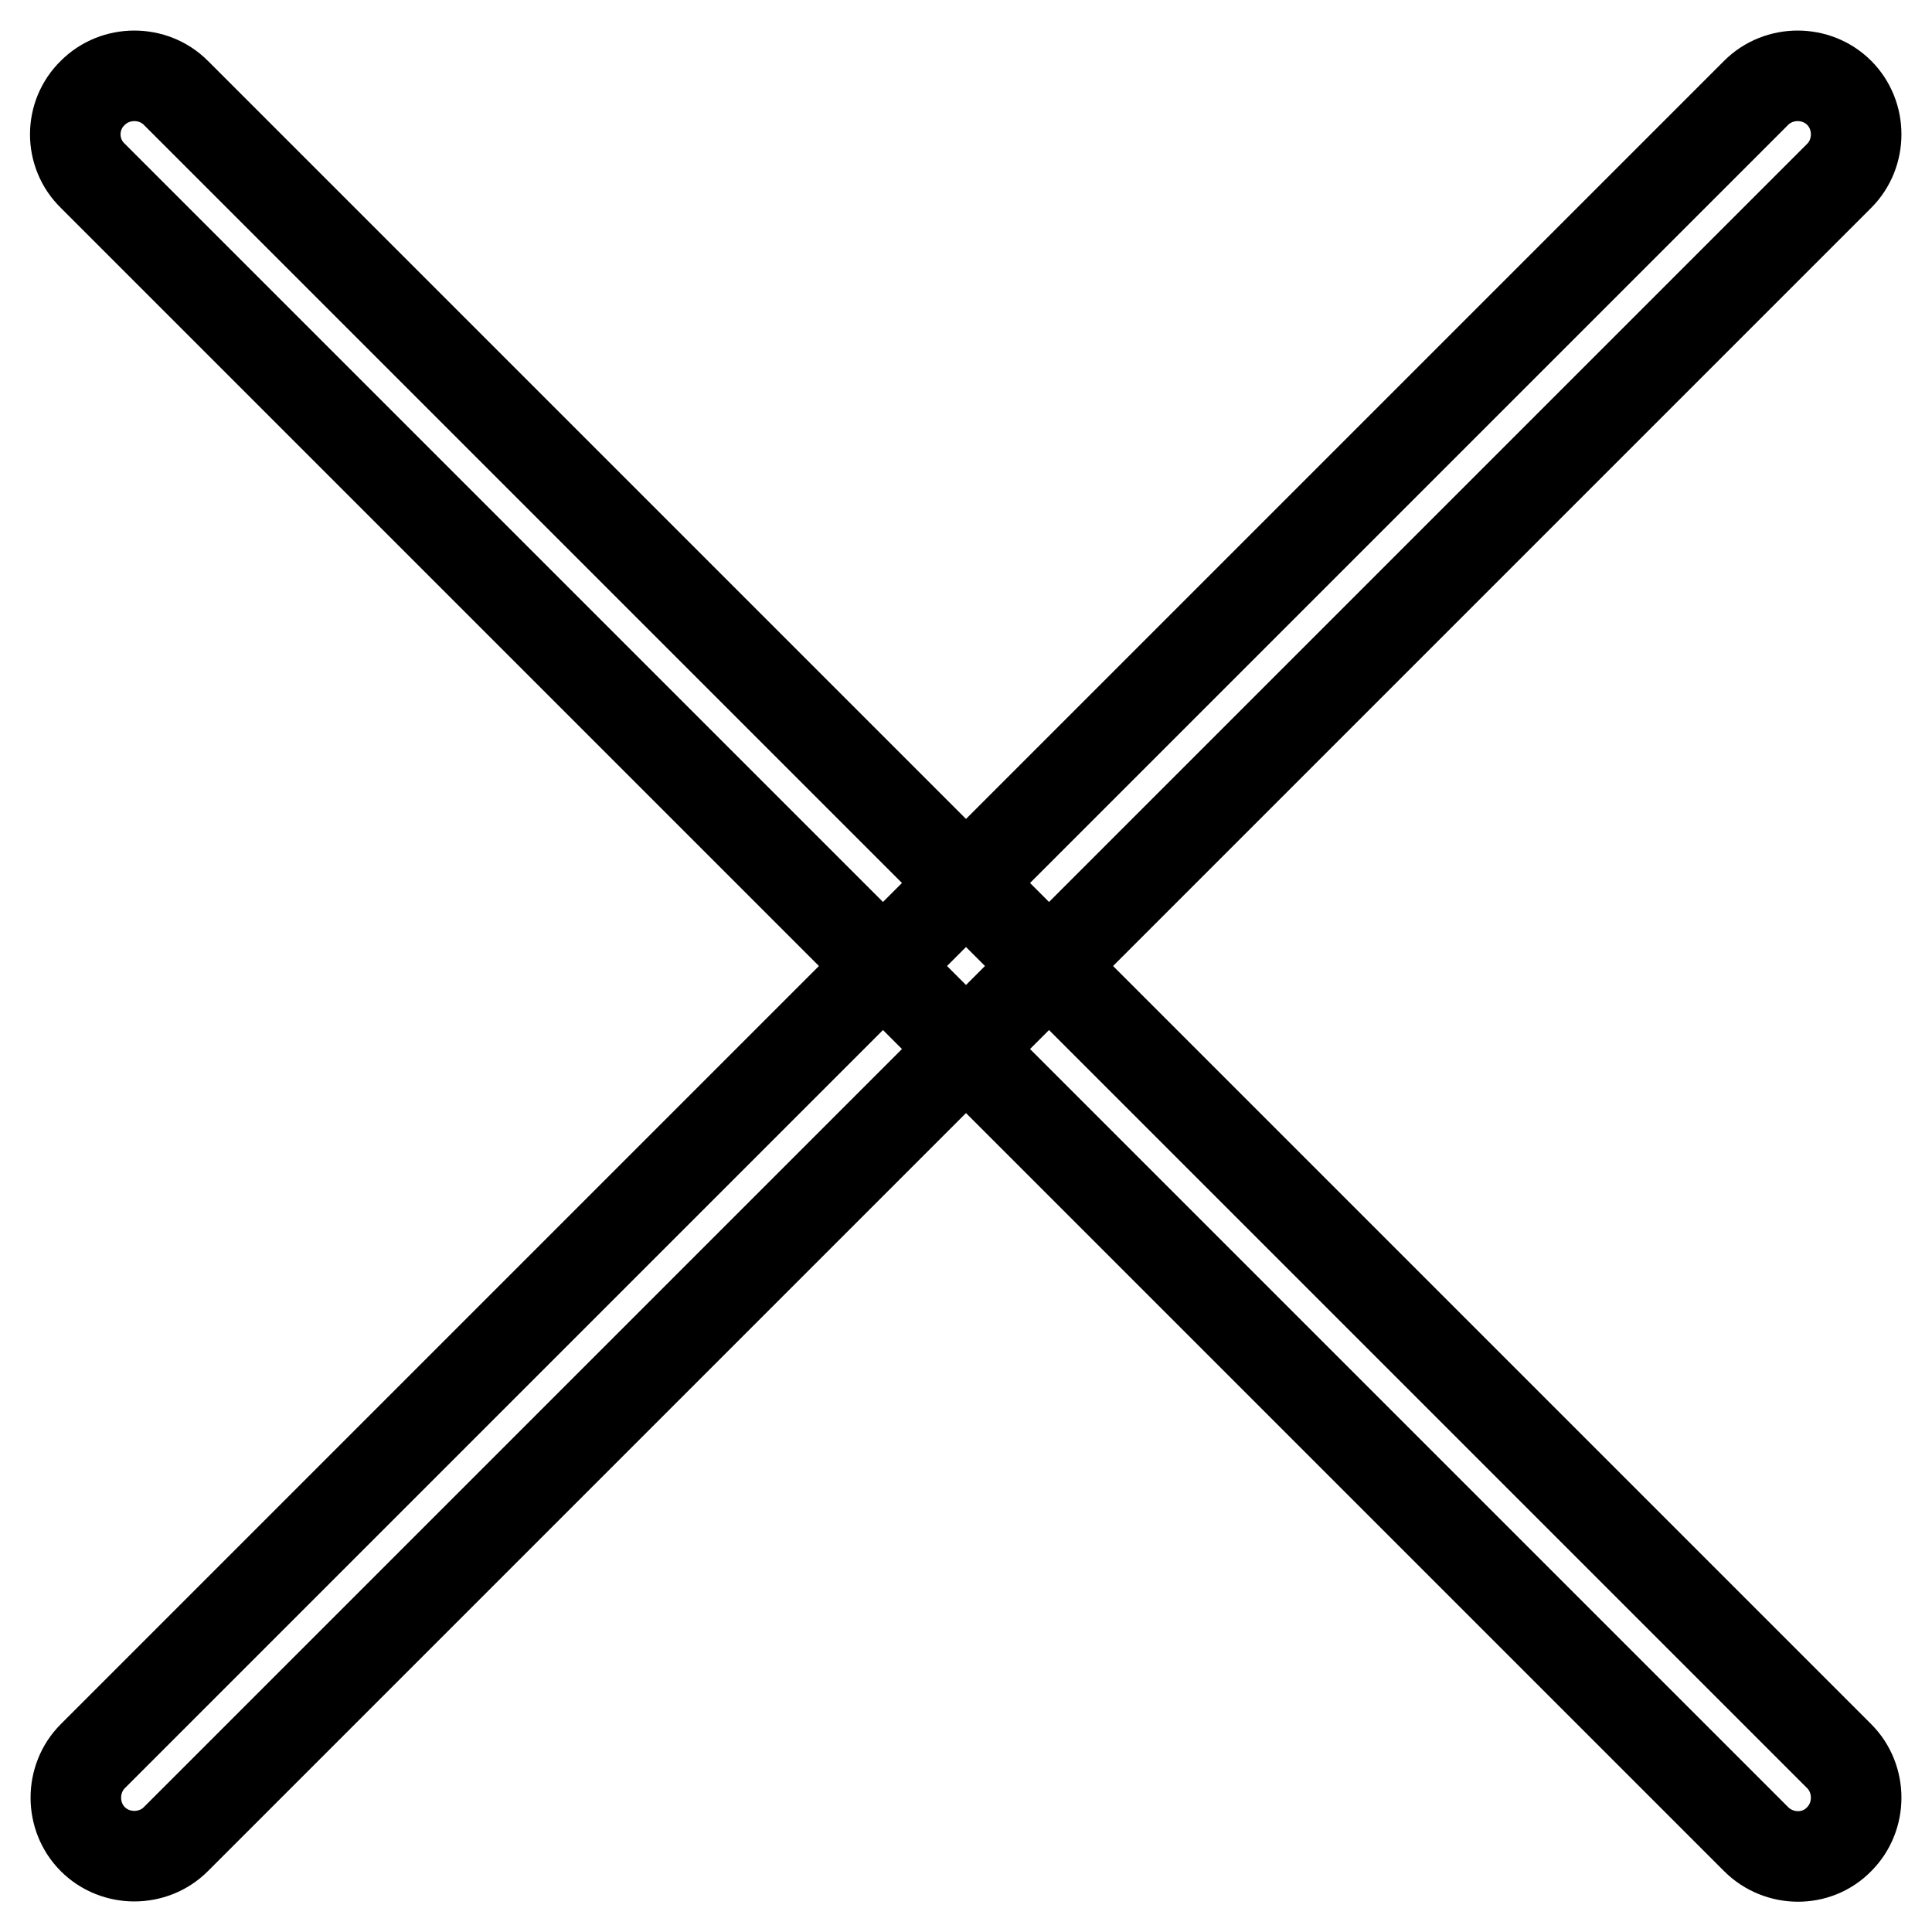
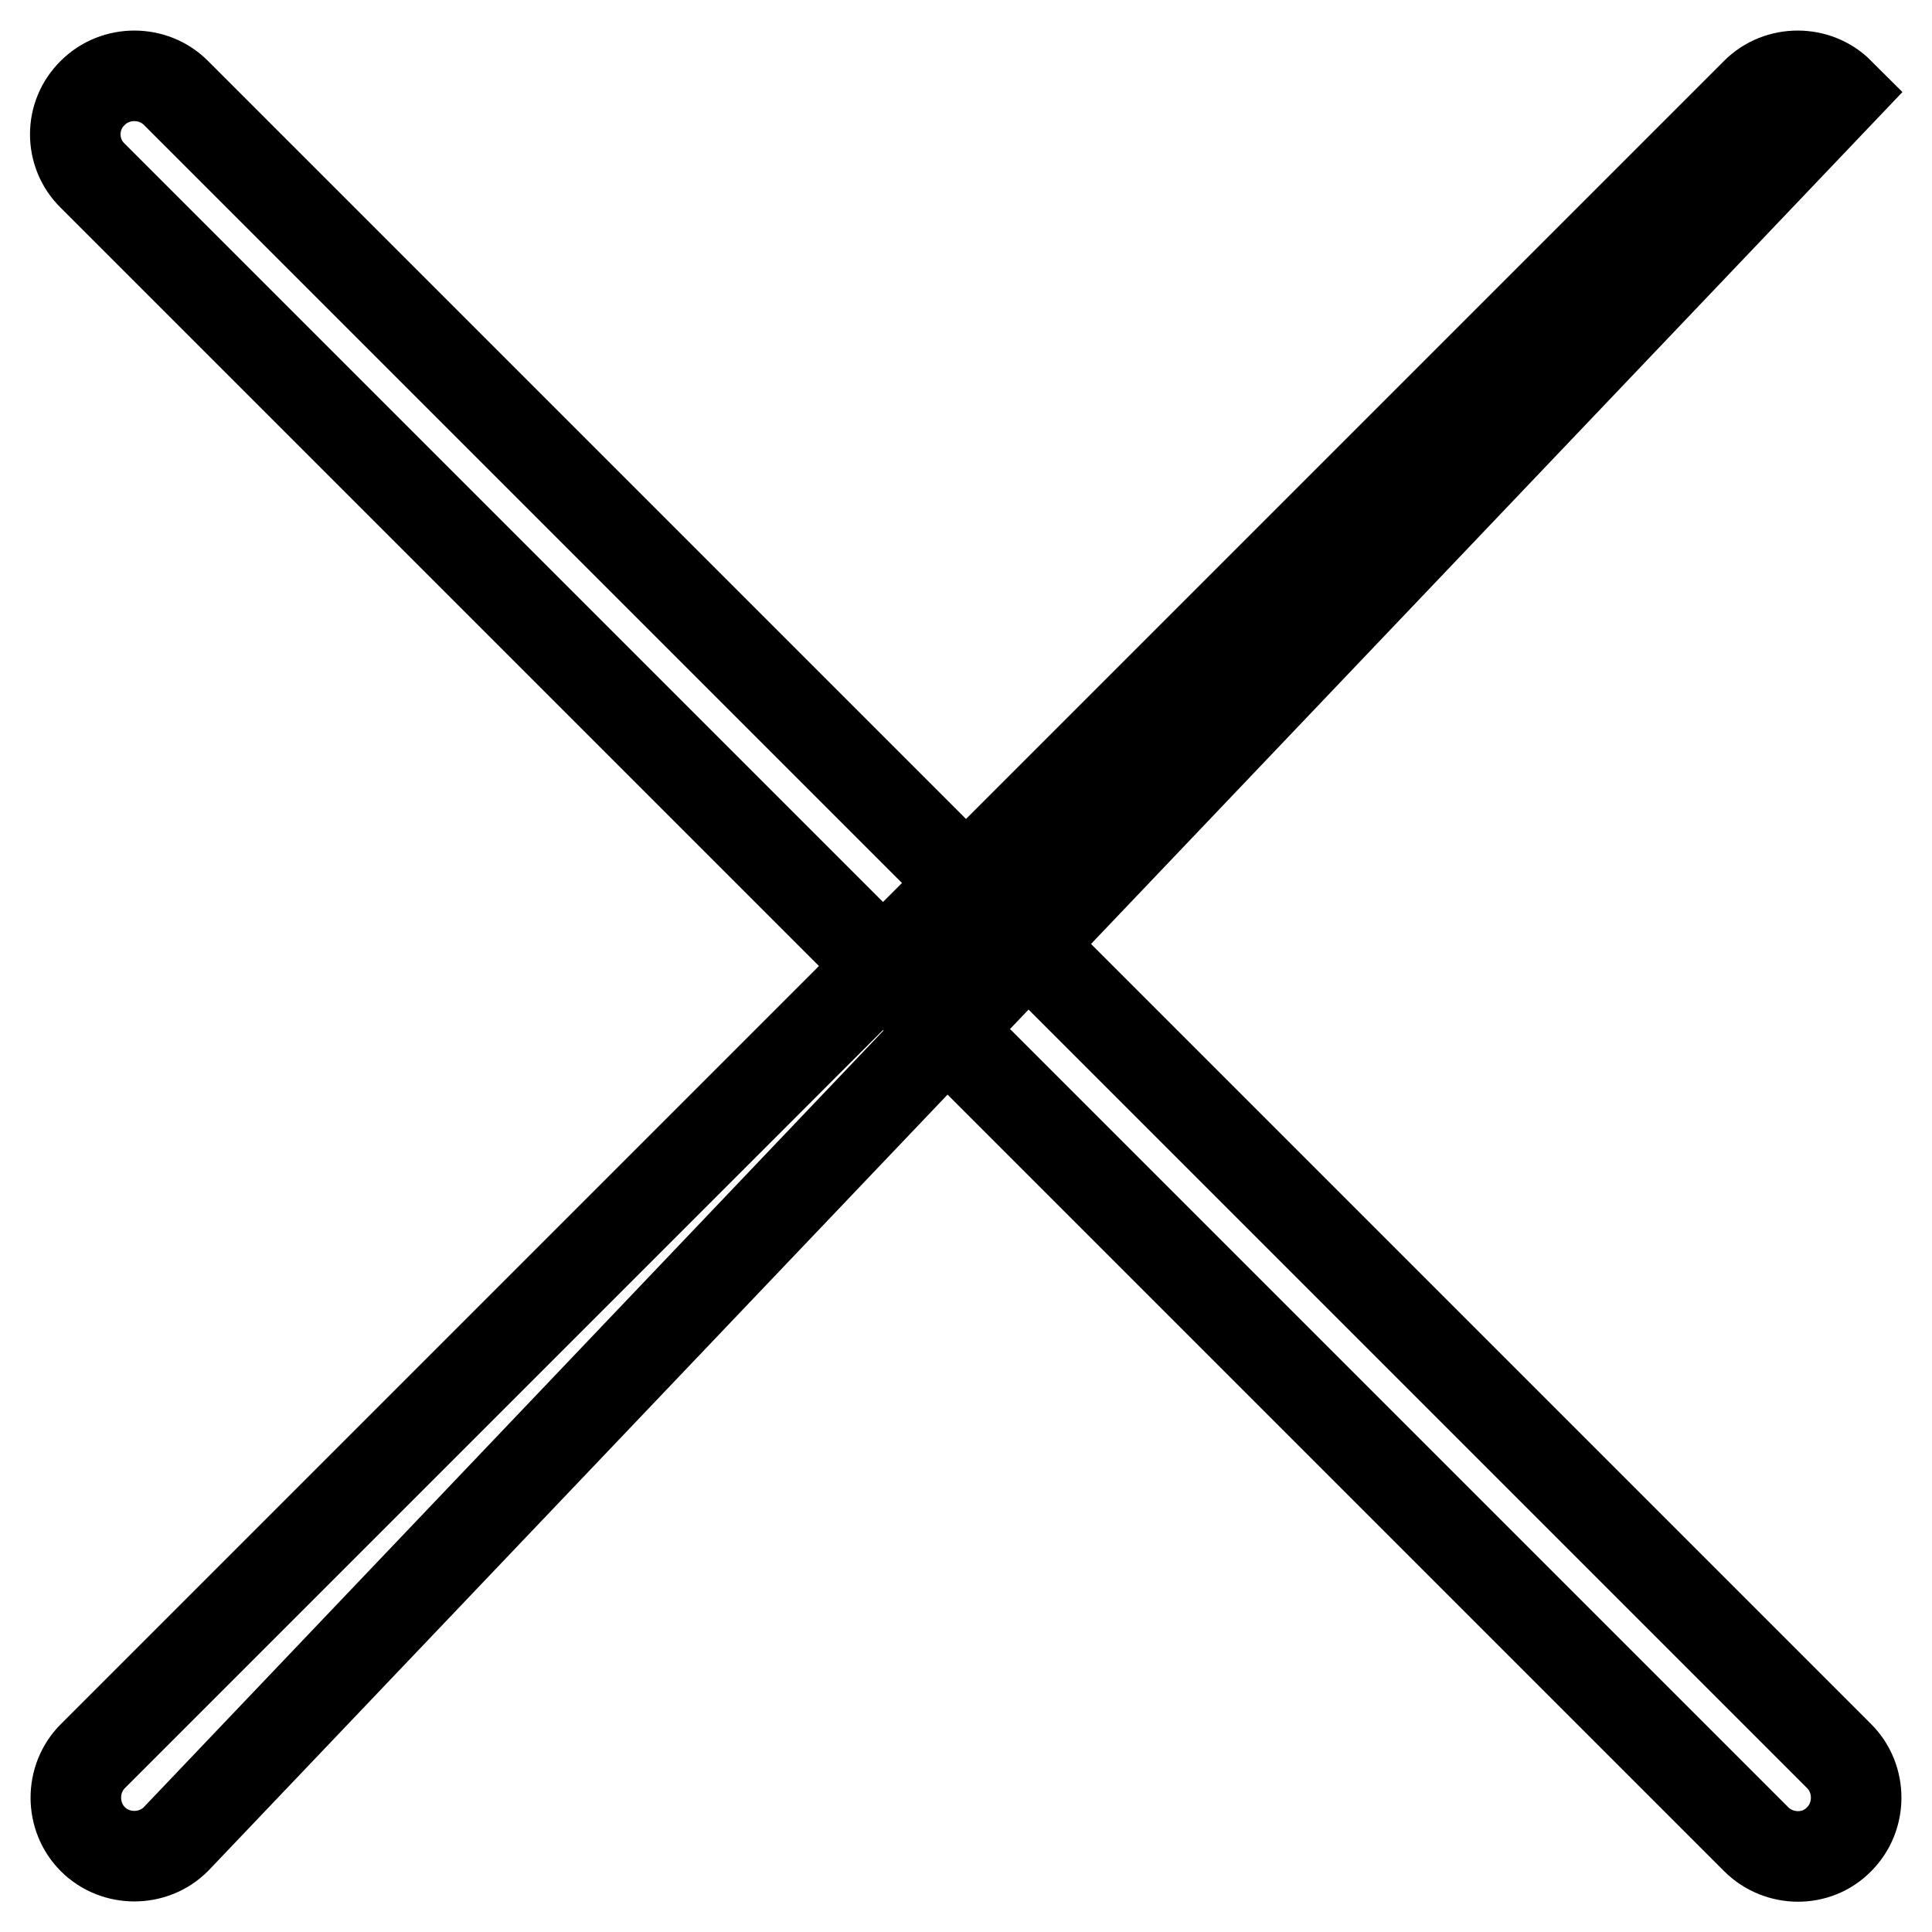
<svg xmlns="http://www.w3.org/2000/svg" version="1.1" x="0px" y="0px" viewBox="0 0 256 256" enable-background="new 0 0 256 256" xml:space="preserve">
  <g>
-     <path stroke-width="12" fill-opacity="0" stroke="#000000" d="M12.3,12.3c3-3,8-3,11,0l220.4,220.4c3,3,3,8,0,11l0,0c-3,3.1-8,3-11,0L12.3,23.3 C9.2,20.3,9.2,15.3,12.3,12.3L12.3,12.3L12.3,12.3z M232.7,12.3c3-3,8-3,11,0l0,0c3,3,3,8,0,11L23.3,243.7c-3,3-8,3-11,0l0,0 c-3-3-3-8,0-11L232.7,12.3L232.7,12.3z" />
+     <path stroke-width="12" fill-opacity="0" stroke="#000000" d="M12.3,12.3c3-3,8-3,11,0l220.4,220.4c3,3,3,8,0,11l0,0c-3,3.1-8,3-11,0L12.3,23.3 C9.2,20.3,9.2,15.3,12.3,12.3L12.3,12.3L12.3,12.3z M232.7,12.3c3-3,8-3,11,0l0,0L23.3,243.7c-3,3-8,3-11,0l0,0 c-3-3-3-8,0-11L232.7,12.3L232.7,12.3z" />
  </g>
</svg>